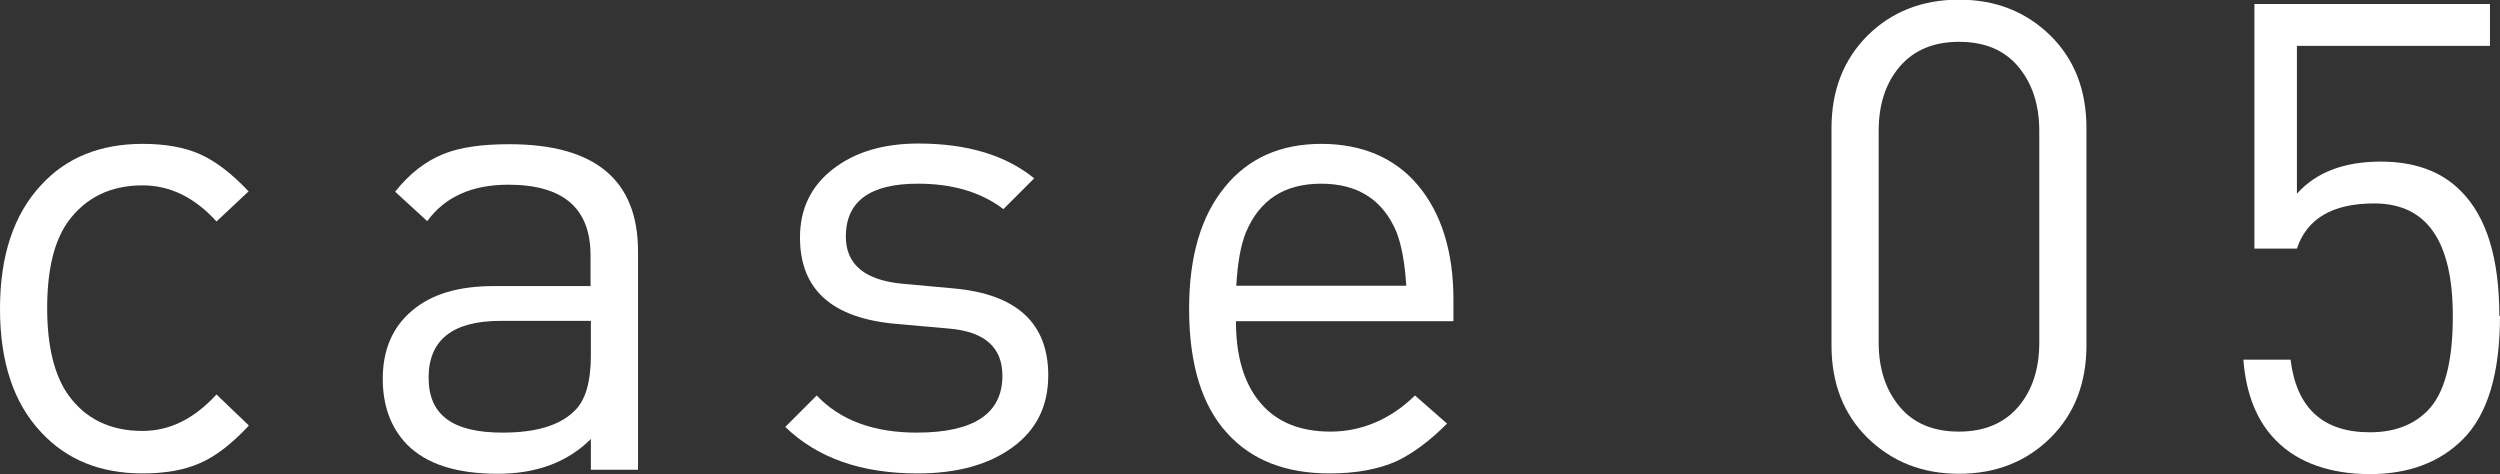
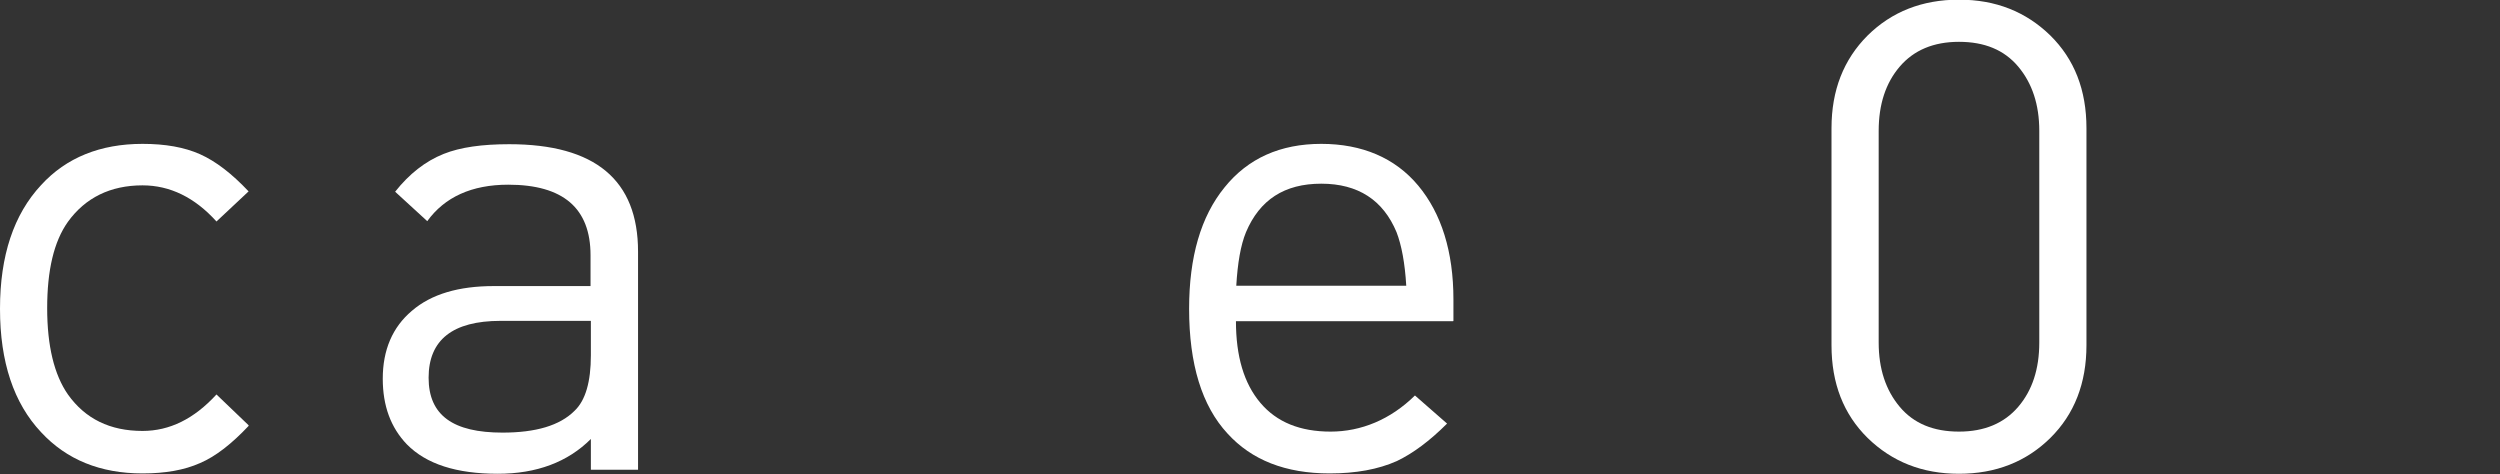
<svg xmlns="http://www.w3.org/2000/svg" id="_レイヤー_2" data-name="レイヤー 2" viewBox="0 0 74.72 14.17">
  <rect x="0" y="0" width="74.72" height="14.17" fill="#333333" stroke="none" />
  <defs>
    <style>
      .cls-1 {
        fill: #fff;
        stroke-width: 0px;
      }
    </style>
  </defs>
  <g id="_枠" data-name="枠">
    <g>
      <path class="cls-1" d="M7.43,12.73c-.5.53-.98.91-1.45,1.11-.47.21-1.04.31-1.72.31-1.26,0-2.27-.41-3.03-1.23-.82-.87-1.23-2.1-1.23-3.69s.41-2.82,1.23-3.7c.75-.82,1.77-1.23,3.03-1.23.68,0,1.25.1,1.72.31.47.21.95.58,1.45,1.11l-.96.9c-.65-.72-1.39-1.08-2.21-1.08-.96,0-1.71.37-2.23,1.09-.42.59-.62,1.45-.62,2.58s.21,1.99.62,2.58c.52.73,1.26,1.09,2.23,1.09.81,0,1.54-.36,2.21-1.09l.96.92Z" />
      <path class="cls-1" d="M19.07,14.04h-1.41v-.92c-.69.69-1.62,1.04-2.78,1.04-1.24,0-2.14-.29-2.72-.88-.48-.5-.72-1.15-.72-1.96,0-.86.29-1.54.87-2.03.58-.5,1.4-.74,2.45-.74h2.89v-.92c0-1.41-.82-2.11-2.46-2.11-1.09,0-1.9.37-2.42,1.09l-.96-.88c.42-.53.9-.91,1.45-1.13.5-.2,1.15-.29,1.96-.29,2.57,0,3.85,1.07,3.85,3.21v6.53ZM17.66,10.63v-1.04h-2.7c-1.43,0-2.15.57-2.15,1.7s.74,1.64,2.21,1.64c.99,0,1.71-.21,2.15-.65.33-.31.49-.87.49-1.66Z" />
-       <path class="cls-1" d="M31.33,11.22c0,.91-.35,1.63-1.07,2.15-.71.52-1.66.78-2.84.78-1.67,0-2.99-.46-3.95-1.39l.94-.94c.7.74,1.7,1.11,2.99,1.11,1.71,0,2.56-.57,2.56-1.7,0-.85-.53-1.32-1.6-1.41l-1.58-.14c-1.92-.17-2.87-1.03-2.87-2.58,0-.86.33-1.54.99-2.05s1.51-.76,2.55-.76c1.46,0,2.61.35,3.46,1.04l-.92.92c-.67-.51-1.52-.76-2.56-.76-1.43,0-2.15.53-2.15,1.58,0,.83.56,1.3,1.68,1.41l1.54.14c1.89.17,2.83,1.04,2.83,2.6Z" />
      <path class="cls-1" d="M43.43,9.6h-6.49c0,1.05.24,1.86.73,2.44.49.58,1.19.86,2.1.86s1.79-.36,2.52-1.08l.96.84c-.52.52-1.02.89-1.5,1.12-.56.25-1.23.37-2.01.37-1.32,0-2.33-.4-3.05-1.19-.77-.83-1.15-2.08-1.15-3.73,0-1.55.35-2.76,1.06-3.63.7-.87,1.67-1.3,2.89-1.3s2.21.42,2.9,1.25,1.05,1.97,1.05,3.4v.64ZM42.03,8.54c-.04-.68-.14-1.21-.29-1.6-.4-.96-1.15-1.45-2.25-1.45s-1.84.48-2.25,1.45c-.16.39-.25.92-.29,1.6h5.08Z" />
-       <path class="cls-1" d="M62.36,10.32c0,1.13-.36,2.06-1.08,2.77-.72.71-1.63,1.07-2.73,1.07s-2-.36-2.73-1.07c-.72-.71-1.08-1.63-1.08-2.77V3.83c0-1.13.36-2.05,1.08-2.77.72-.71,1.63-1.07,2.73-1.07s2,.36,2.73,1.07c.72.71,1.08,1.63,1.08,2.77v6.49ZM60.95,10.24V3.91c0-.78-.21-1.42-.63-1.92-.42-.5-1.01-.74-1.77-.74s-1.35.25-1.77.74-.63,1.13-.63,1.92v6.33c0,.78.21,1.42.63,1.92.42.5,1.01.74,1.77.74s1.35-.25,1.77-.74c.42-.49.63-1.13.63-1.92Z" />
-       <path class="cls-1" d="M74.72,9.44c0,1.72-.37,2.95-1.11,3.69-.69.69-1.62,1.04-2.78,1.04s-2.14-.33-2.8-1c-.57-.57-.9-1.38-.98-2.42h1.41c.18,1.45.97,2.17,2.37,2.17.72,0,1.29-.21,1.72-.64.51-.51.76-1.45.76-2.83,0-2.25-.78-3.37-2.35-3.37-1.24,0-2.01.45-2.31,1.35h-1.27V.12h7.04v1.25h-5.77v4.42c.57-.64,1.41-.96,2.5-.96,1.02,0,1.82.29,2.4.88.77.77,1.15,2.01,1.15,3.73Z" />
+       <path class="cls-1" d="M62.36,10.32c0,1.13-.36,2.06-1.08,2.77-.72.71-1.63,1.07-2.73,1.07s-2-.36-2.73-1.07c-.72-.71-1.08-1.63-1.08-2.77V3.83c0-1.13.36-2.05,1.08-2.77.72-.71,1.63-1.07,2.73-1.07s2,.36,2.73,1.07c.72.71,1.08,1.63,1.08,2.77ZM60.95,10.24V3.91c0-.78-.21-1.42-.63-1.92-.42-.5-1.01-.74-1.77-.74s-1.35.25-1.77.74-.63,1.13-.63,1.92v6.33c0,.78.21,1.42.63,1.92.42.5,1.01.74,1.77.74s1.35-.25,1.77-.74c.42-.49.63-1.13.63-1.92Z" />
    </g>
  </g>
</svg>